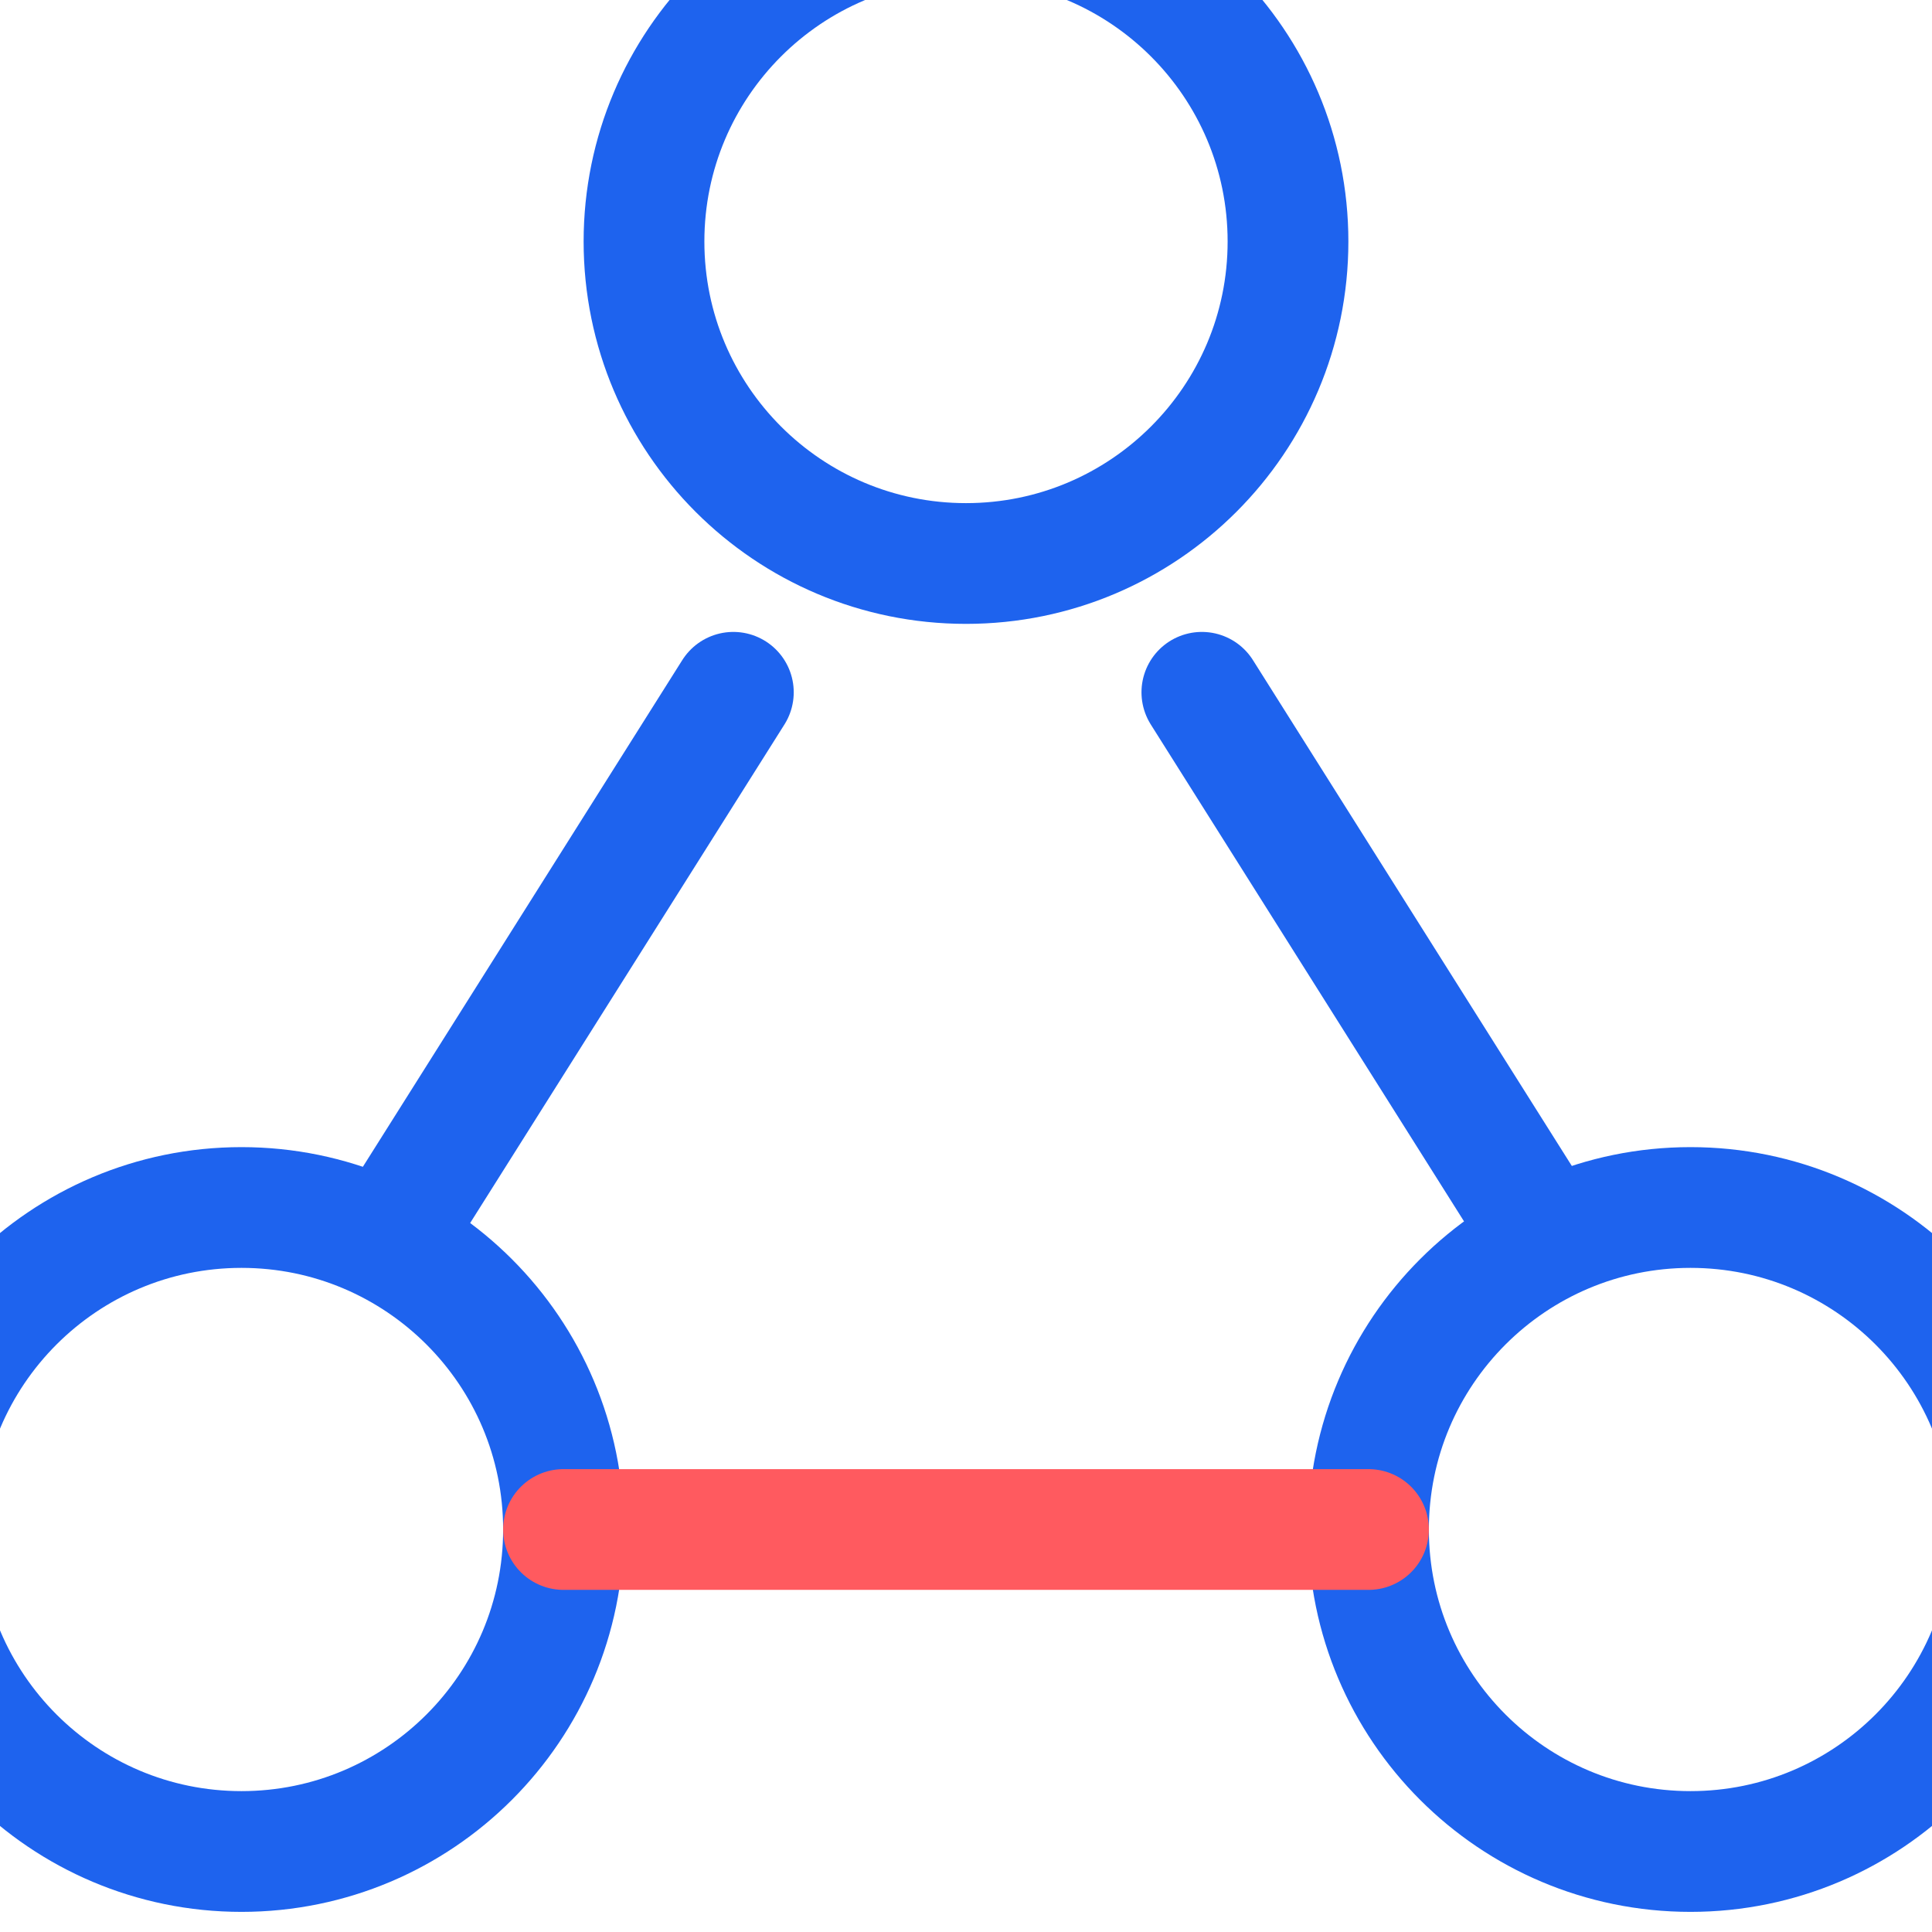
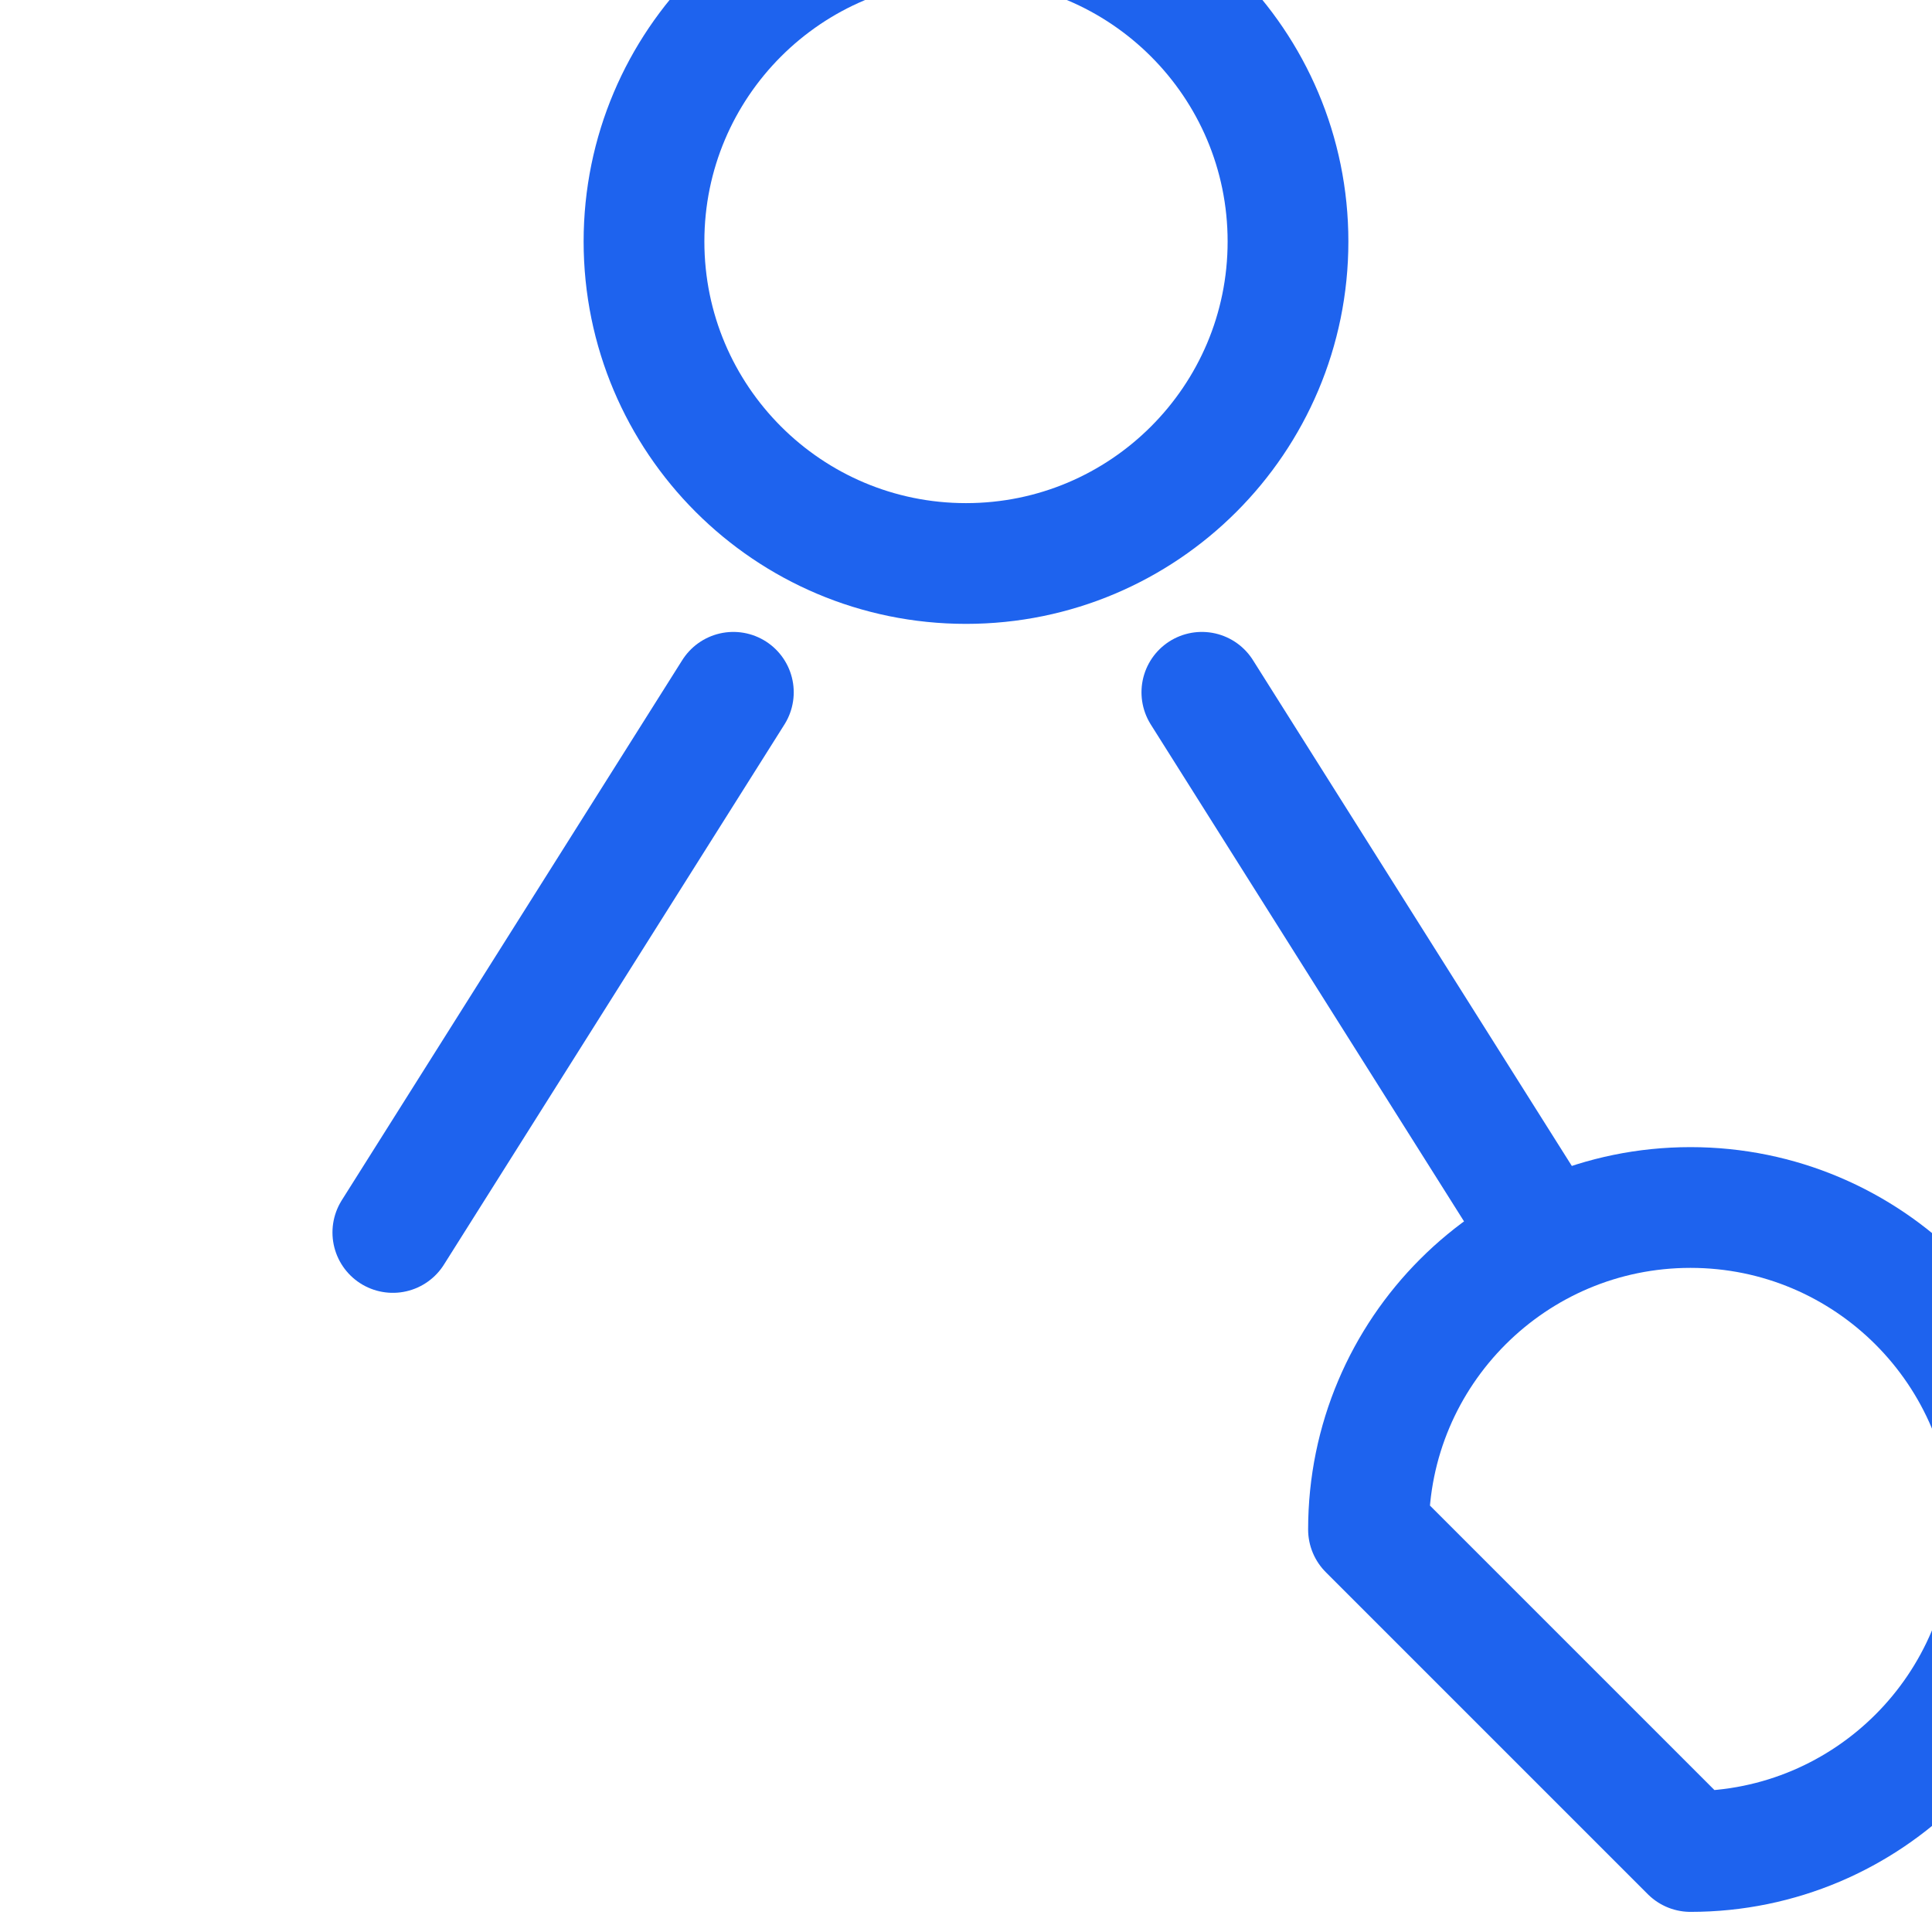
<svg xmlns="http://www.w3.org/2000/svg" width="48" height="48" viewBox="0 0 48 48" fill="none">
  <path d="M24 14C28.418 14 32 10.418 32 6C32 1.582 28.418 -2 24 -2C19.582 -2 16 1.582 16 6C16 10.418 19.582 14 24 14Z" stroke="#1E63EE" stroke-width="3" stroke-linecap="round" stroke-linejoin="round" />
-   <path d="M6 46C10.418 46 14 42.418 14 38C14 33.582 10.418 30 6 30C1.582 30 -2 33.582 -2 38C-2 42.418 1.582 46 6 46Z" stroke="#1E63EE" stroke-width="3" stroke-linecap="round" stroke-linejoin="round" />
-   <path d="M42 46C46.418 46 50 42.418 50 38C50 33.582 46.418 30 42 30C37.582 30 34 33.582 34 38C34 42.418 37.582 46 42 46Z" stroke="#1E63EE" stroke-width="3" stroke-linecap="round" stroke-linejoin="round" />
+   <path d="M42 46C46.418 46 50 42.418 50 38C50 33.582 46.418 30 42 30C37.582 30 34 33.582 34 38Z" stroke="#1E63EE" stroke-width="3" stroke-linecap="round" stroke-linejoin="round" />
  <path d="M18.22 17.2L9.76 30.62" stroke="#1E63EE" stroke-width="3" stroke-linecap="round" stroke-linejoin="round" />
  <path d="M29.86 17.2L38.32 30.62" stroke="#1E63EE" stroke-width="3" stroke-linecap="round" stroke-linejoin="round" />
-   <path d="M14 38H34" stroke="#FF5A5F" stroke-width="3" stroke-linecap="round" stroke-linejoin="round" />
</svg>